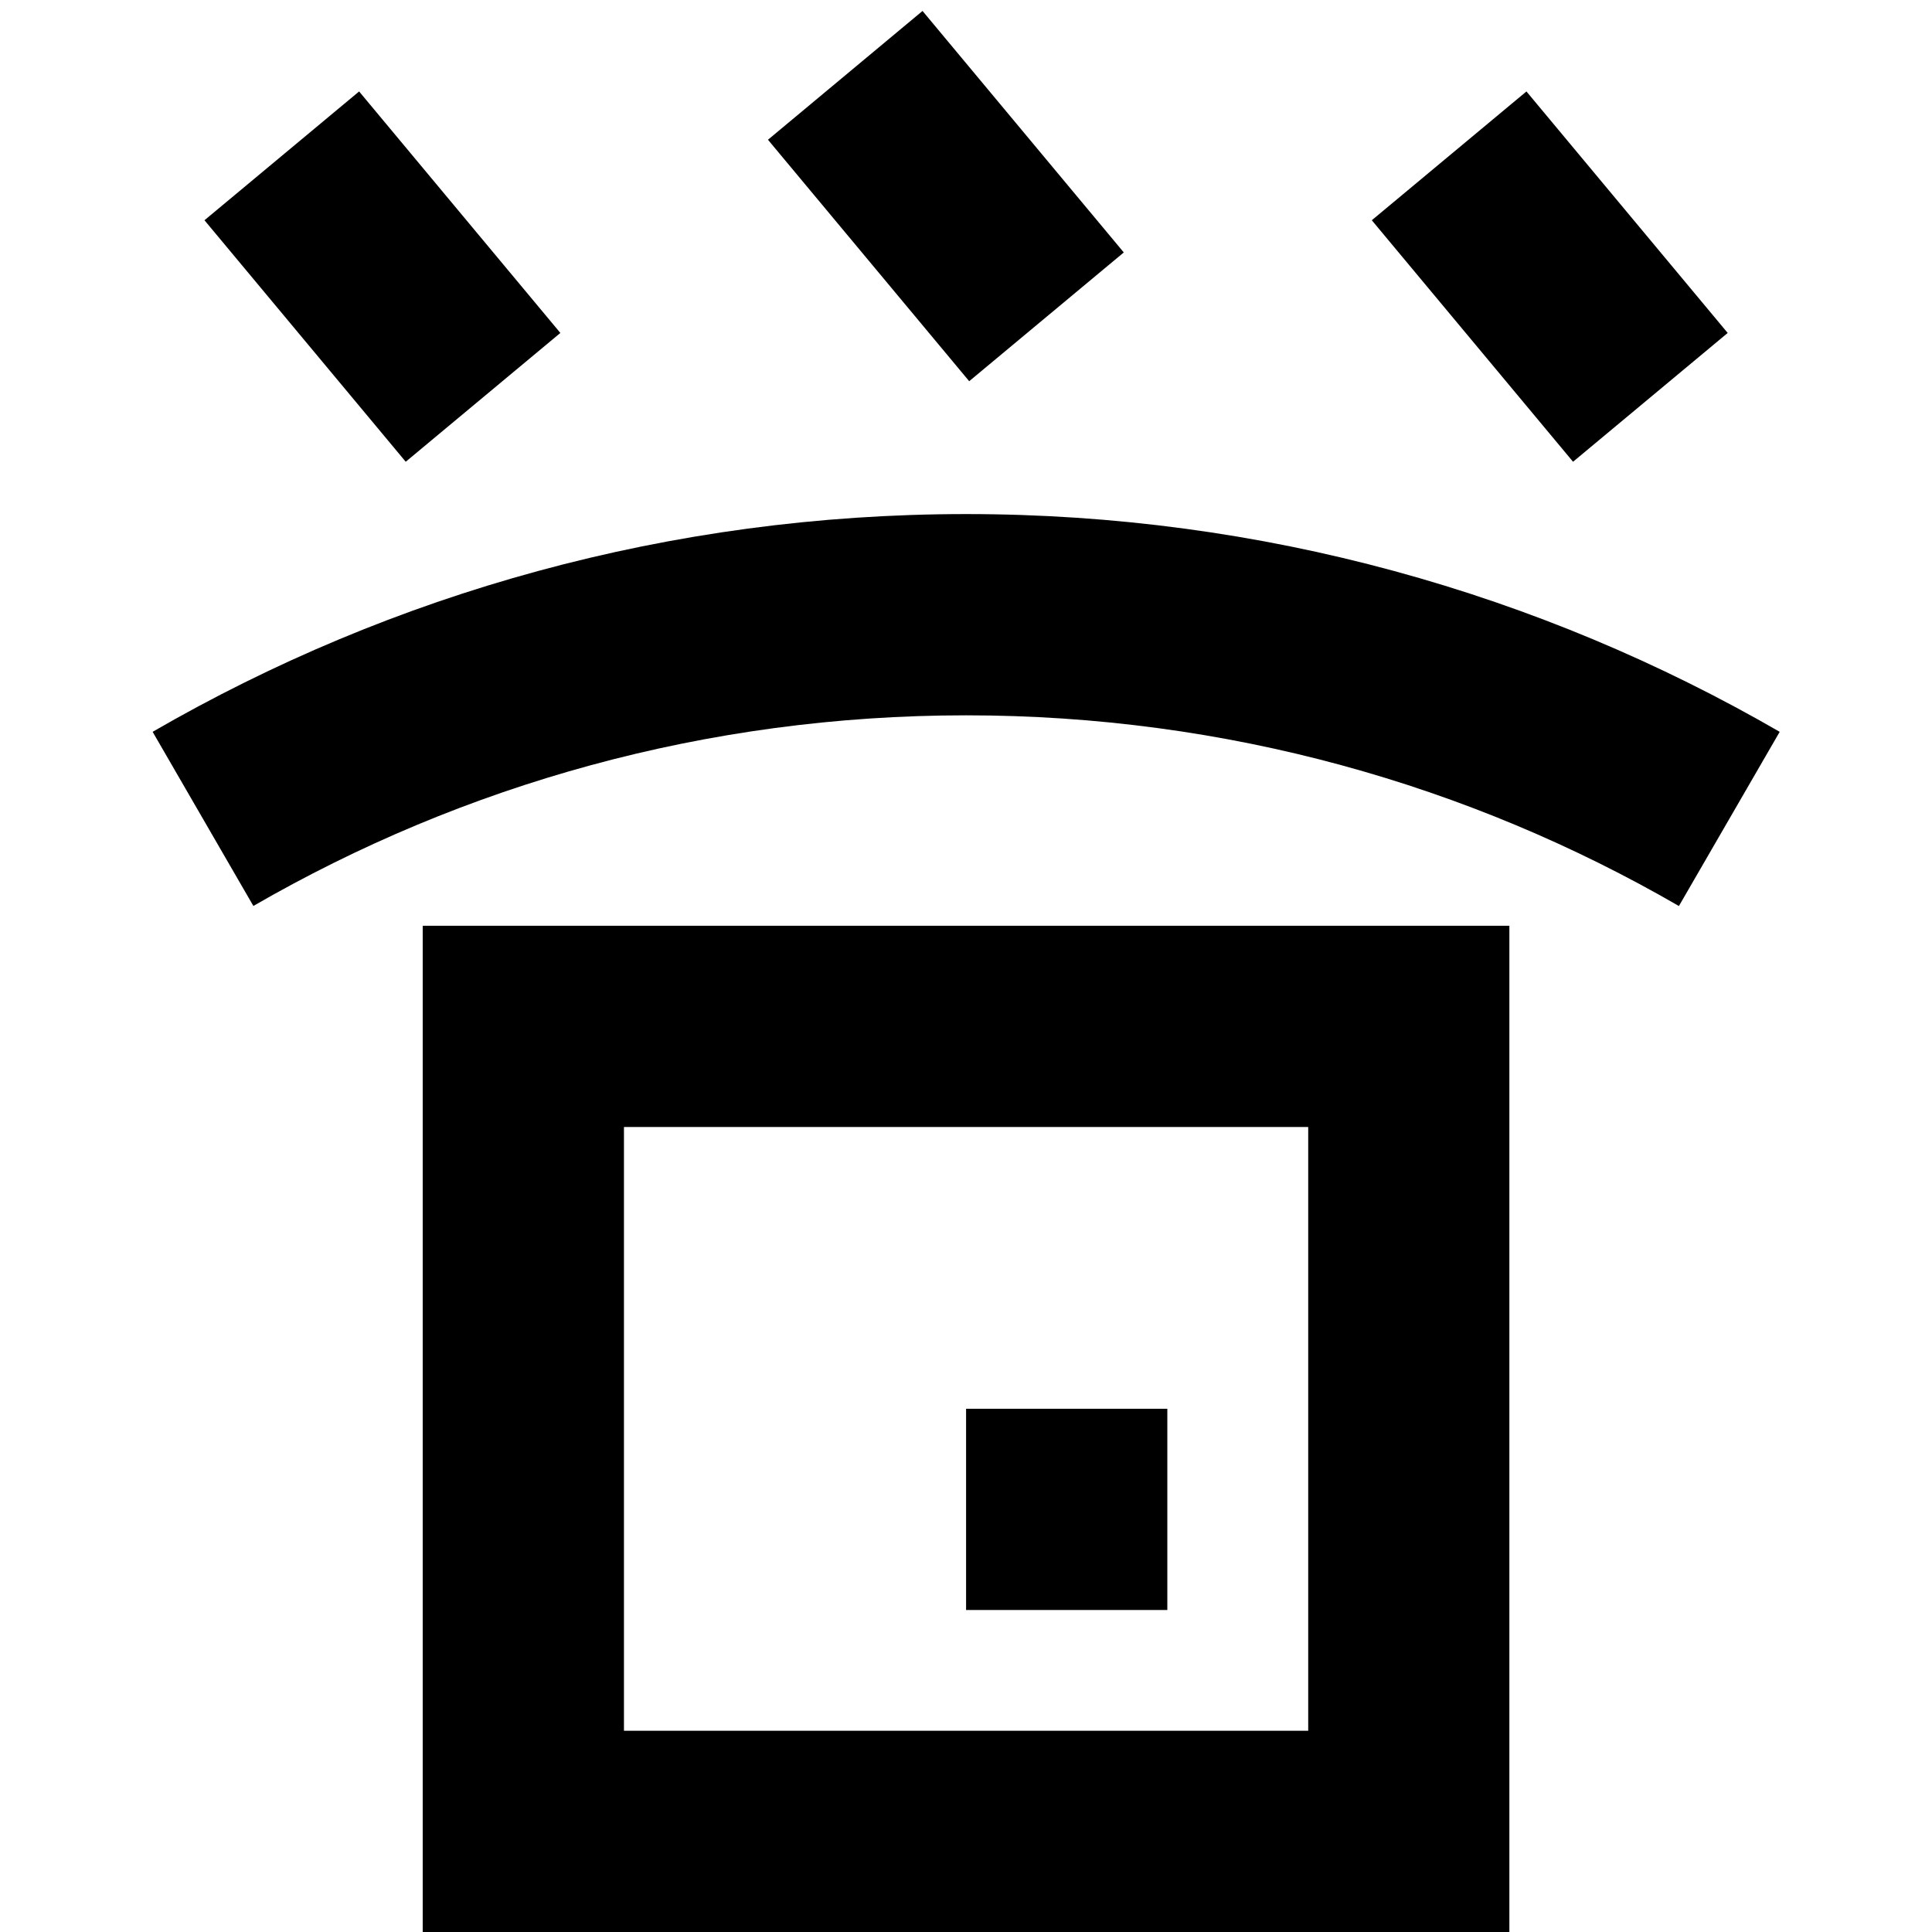
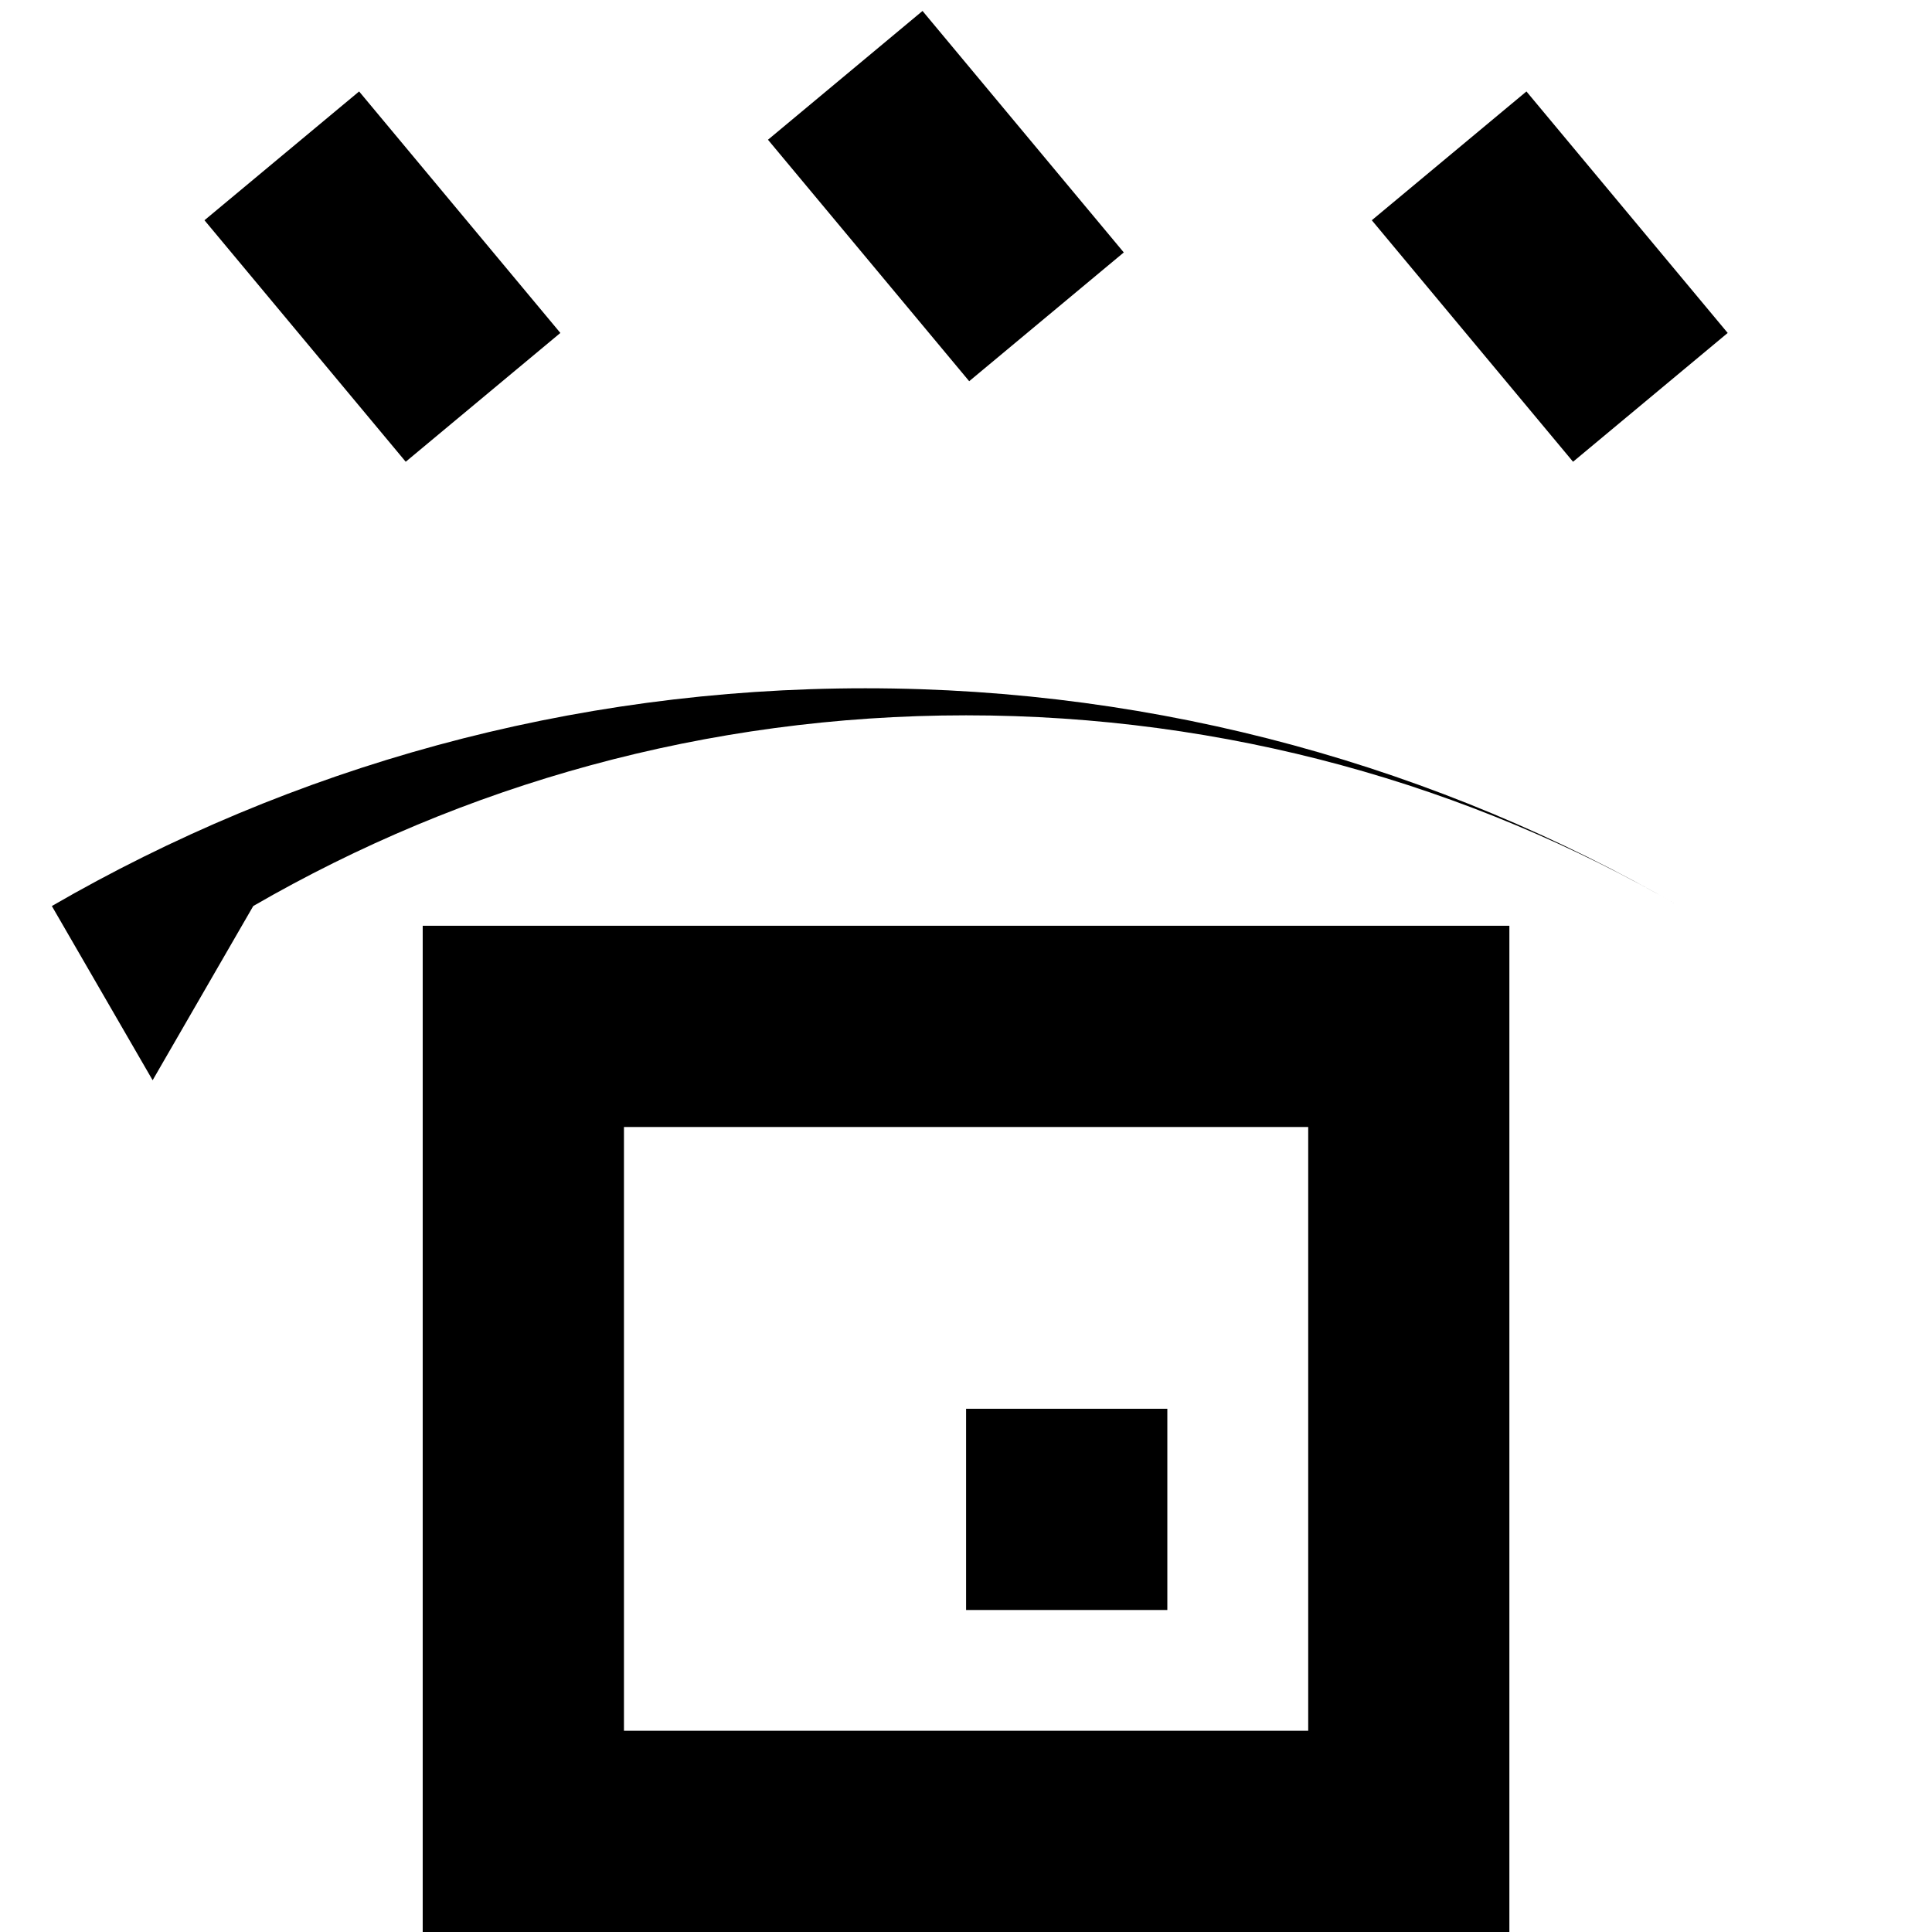
<svg xmlns="http://www.w3.org/2000/svg" fill="none" viewBox="0 0 24 24" id="Box-Waterproof--Streamline-Sharp-Remix">
  <desc>
    Box Waterproof Streamline Icon: https://streamlinehq.com
  </desc>
  <g id="Remix/Shipping/box-waterproof--box-package-label-delivery-shipment-shipping-waterproof-protect-water-wet">
-     <path id="Union" fill="#000000" fill-rule="evenodd" d="m12.04 4.736 -2.5 -3L11.46 0.136l2.5 3 -1.921 1.6Zm-9.5 -2 2.5 3 1.921 -1.6 -2.5 -3L2.54 2.736Zm0.606 8.519c2.604 -1.506 5.627 -2.369 8.855 -2.369 3.228 0 6.251 0.862 8.855 2.369l1.252 -2.164c-2.974 -1.72 -6.427 -2.705 -10.106 -2.705 -3.679 0 -7.132 0.984 -10.106 2.705l1.252 2.164Zm3.355 0.245h-1.25v12.5H18.75v-12.5H6.5Zm1.25 10v-7.5h8.5v7.5H7.75Zm6.75 -1.5h-2.5v-2.5h2.5v2.5Zm2.54 -17.264 2.5 3 1.921 -1.6 -2.5 -3 -1.921 1.6Z" clip-rule="evenodd" stroke-width="1" />
+     <path id="Union" fill="#000000" fill-rule="evenodd" d="m12.04 4.736 -2.5 -3L11.46 0.136l2.5 3 -1.921 1.6Zm-9.5 -2 2.5 3 1.921 -1.6 -2.5 -3L2.54 2.736Zm0.606 8.519c2.604 -1.506 5.627 -2.369 8.855 -2.369 3.228 0 6.251 0.862 8.855 2.369c-2.974 -1.72 -6.427 -2.705 -10.106 -2.705 -3.679 0 -7.132 0.984 -10.106 2.705l1.252 2.164Zm3.355 0.245h-1.25v12.5H18.75v-12.5H6.5Zm1.25 10v-7.5h8.5v7.5H7.75Zm6.75 -1.5h-2.5v-2.5h2.5v2.5Zm2.54 -17.264 2.5 3 1.921 -1.6 -2.5 -3 -1.921 1.6Z" clip-rule="evenodd" stroke-width="1" />
  </g>
</svg>